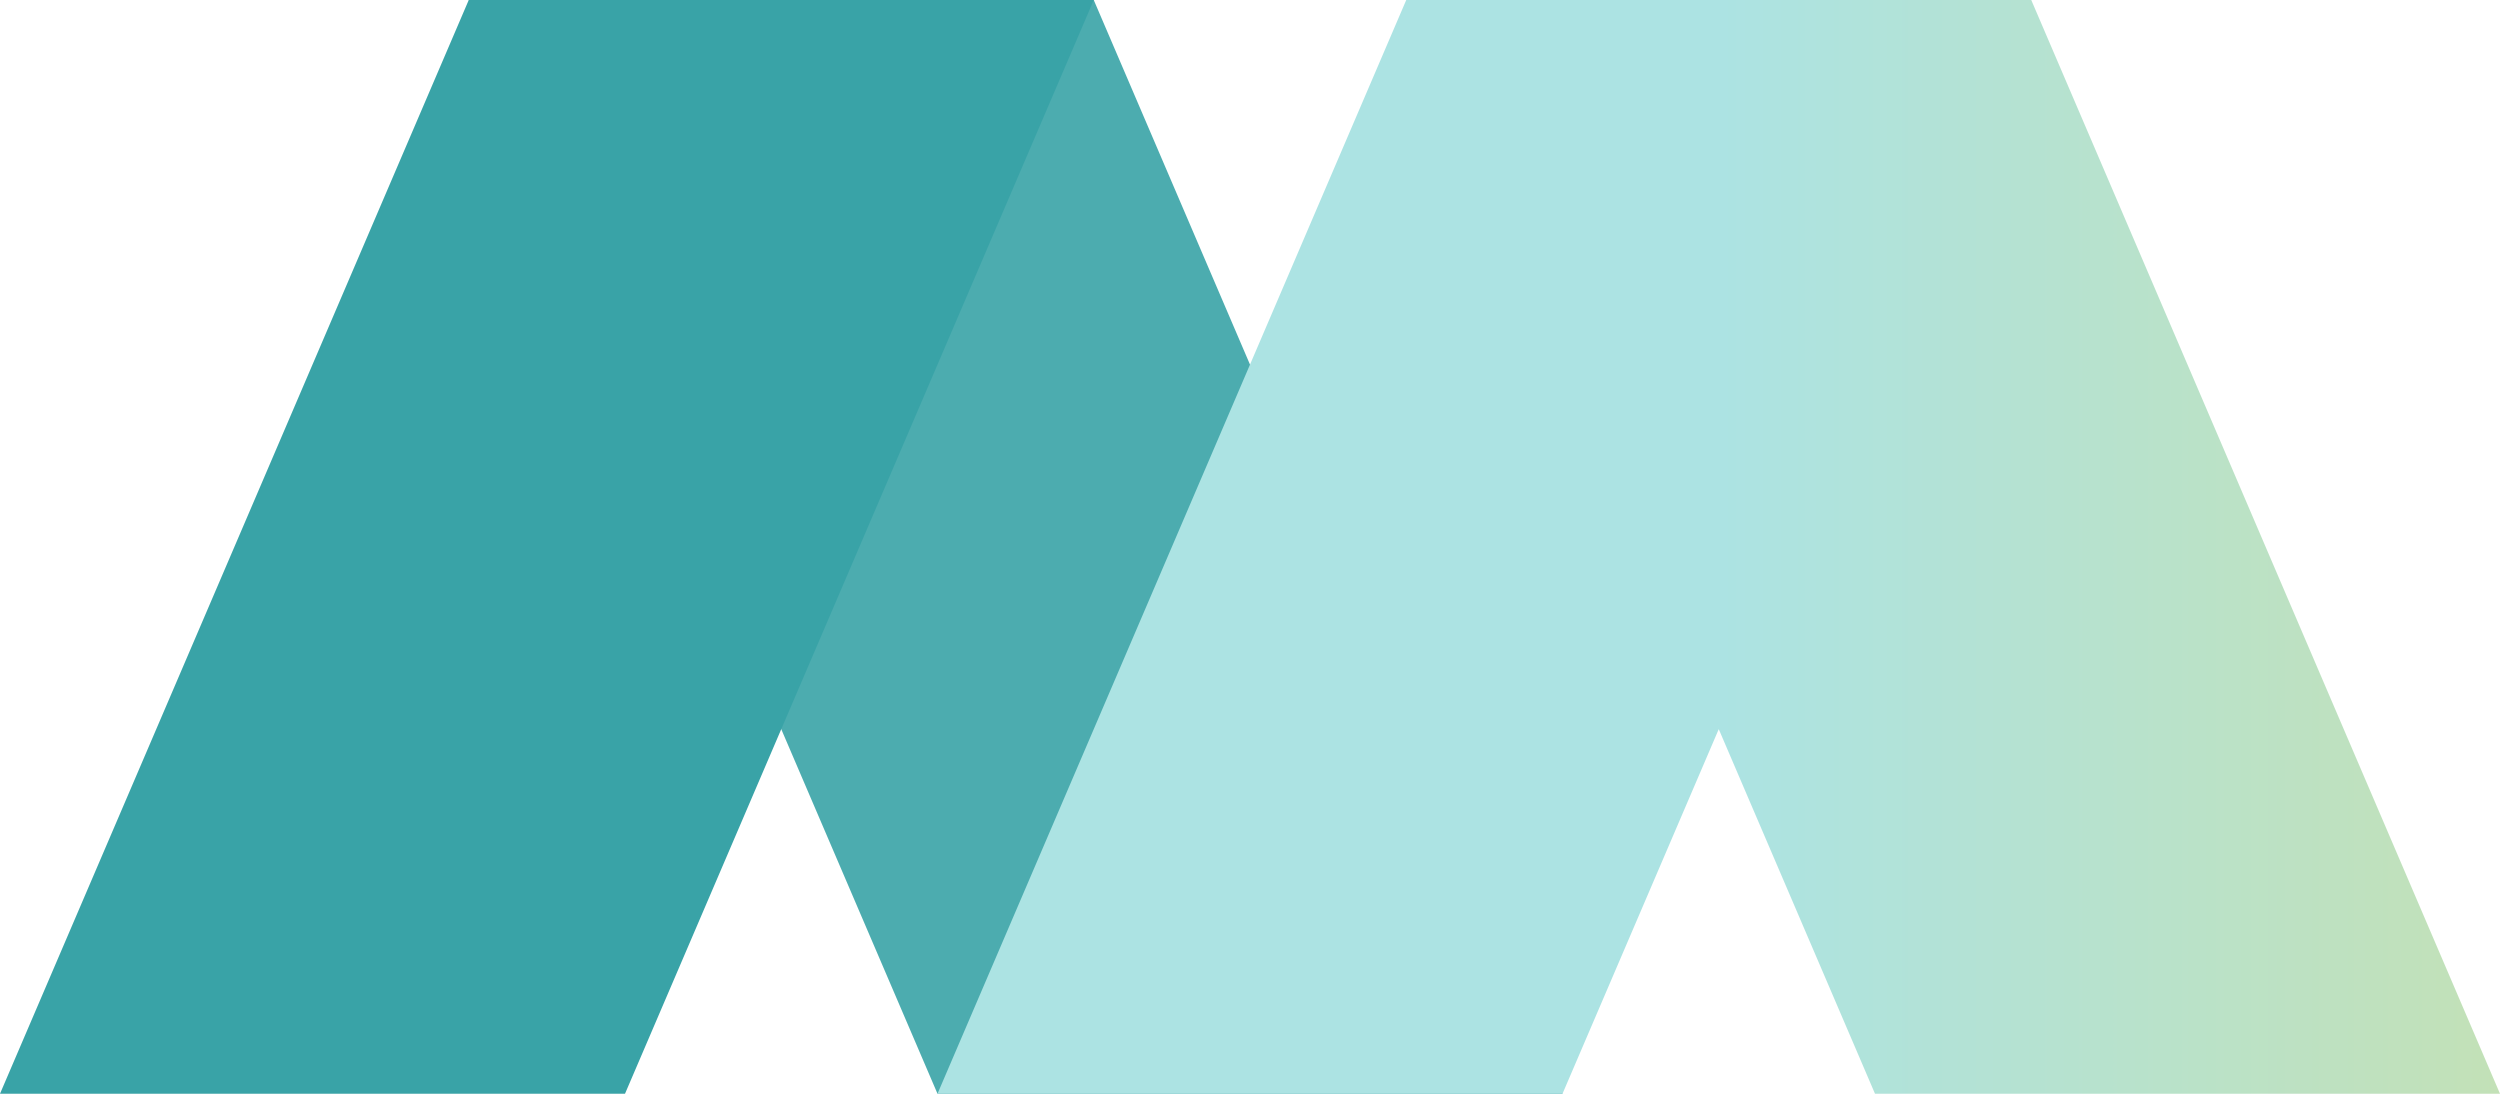
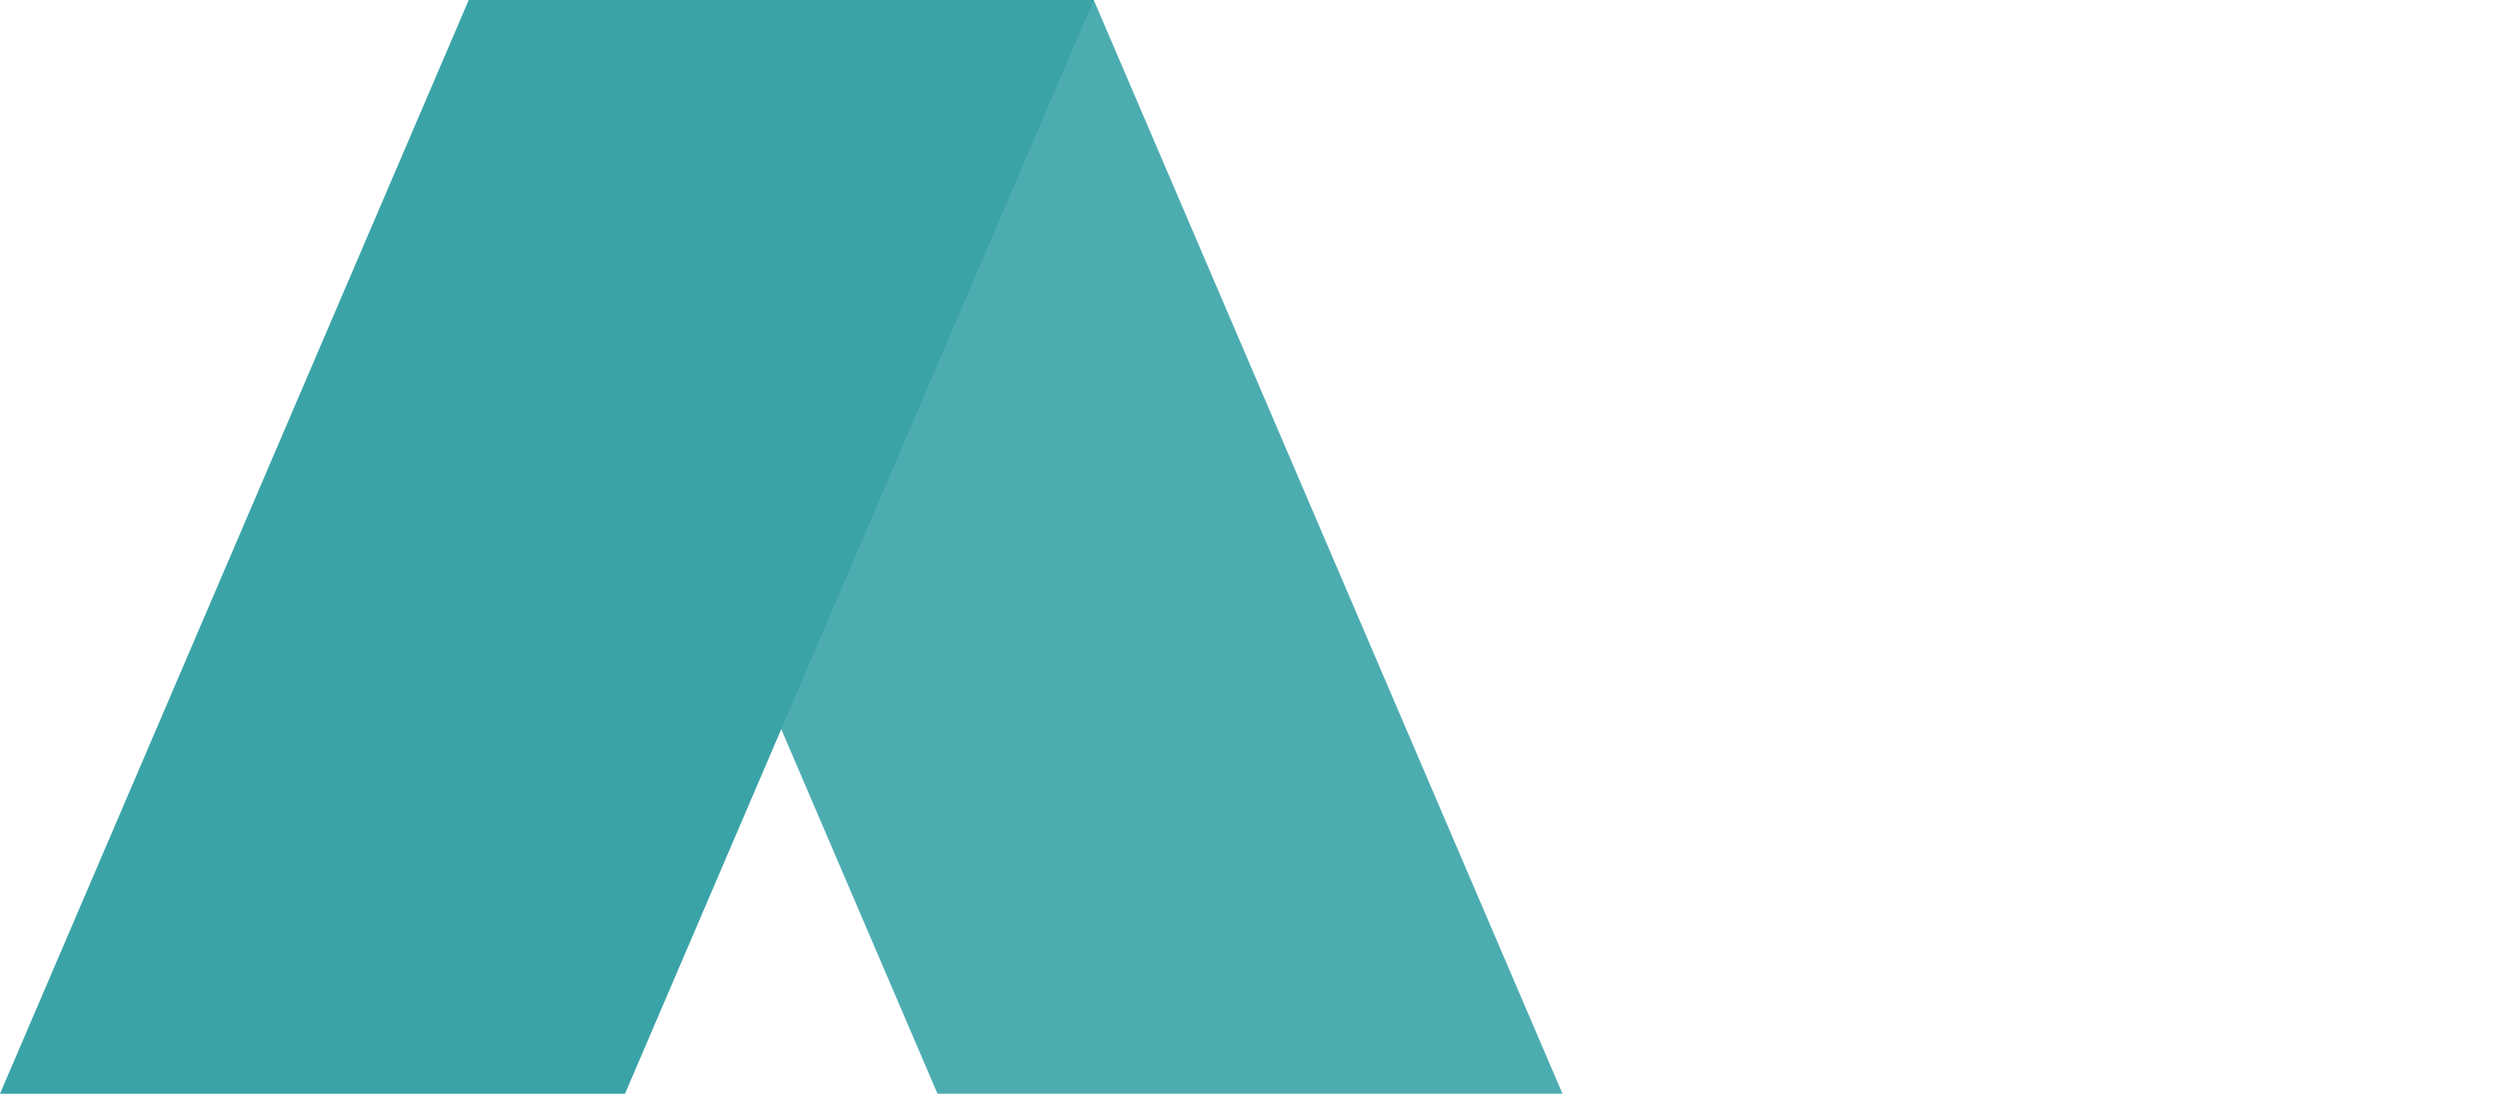
<svg xmlns="http://www.w3.org/2000/svg" width="1600" height="700">
  <defs>
    <linearGradient id="a" x1="1.204" y1="1" x2=".5" y2="1" gradientUnits="objectBoundingBox">
      <stop offset="0" stop-color="#cce0a5" />
      <stop offset="1" stop-color="#ace3e3" />
    </linearGradient>
  </defs>
  <g data-name="グループ 1">
    <path data-name="パス 157" d="M700 0H300l300 700h400Z" fill="#4cacaf" />
    <path data-name="パス 158" d="M300 0h400L400 700H0Z" fill="#39a3a7" />
-     <path data-name="183d85239b9dec8b306a1bfe007cd5fd" d="M350 0h400l300 700H650L550 466.649 450 700H50Z" transform="translate(550)" fill="url(#a)" />
  </g>
</svg>